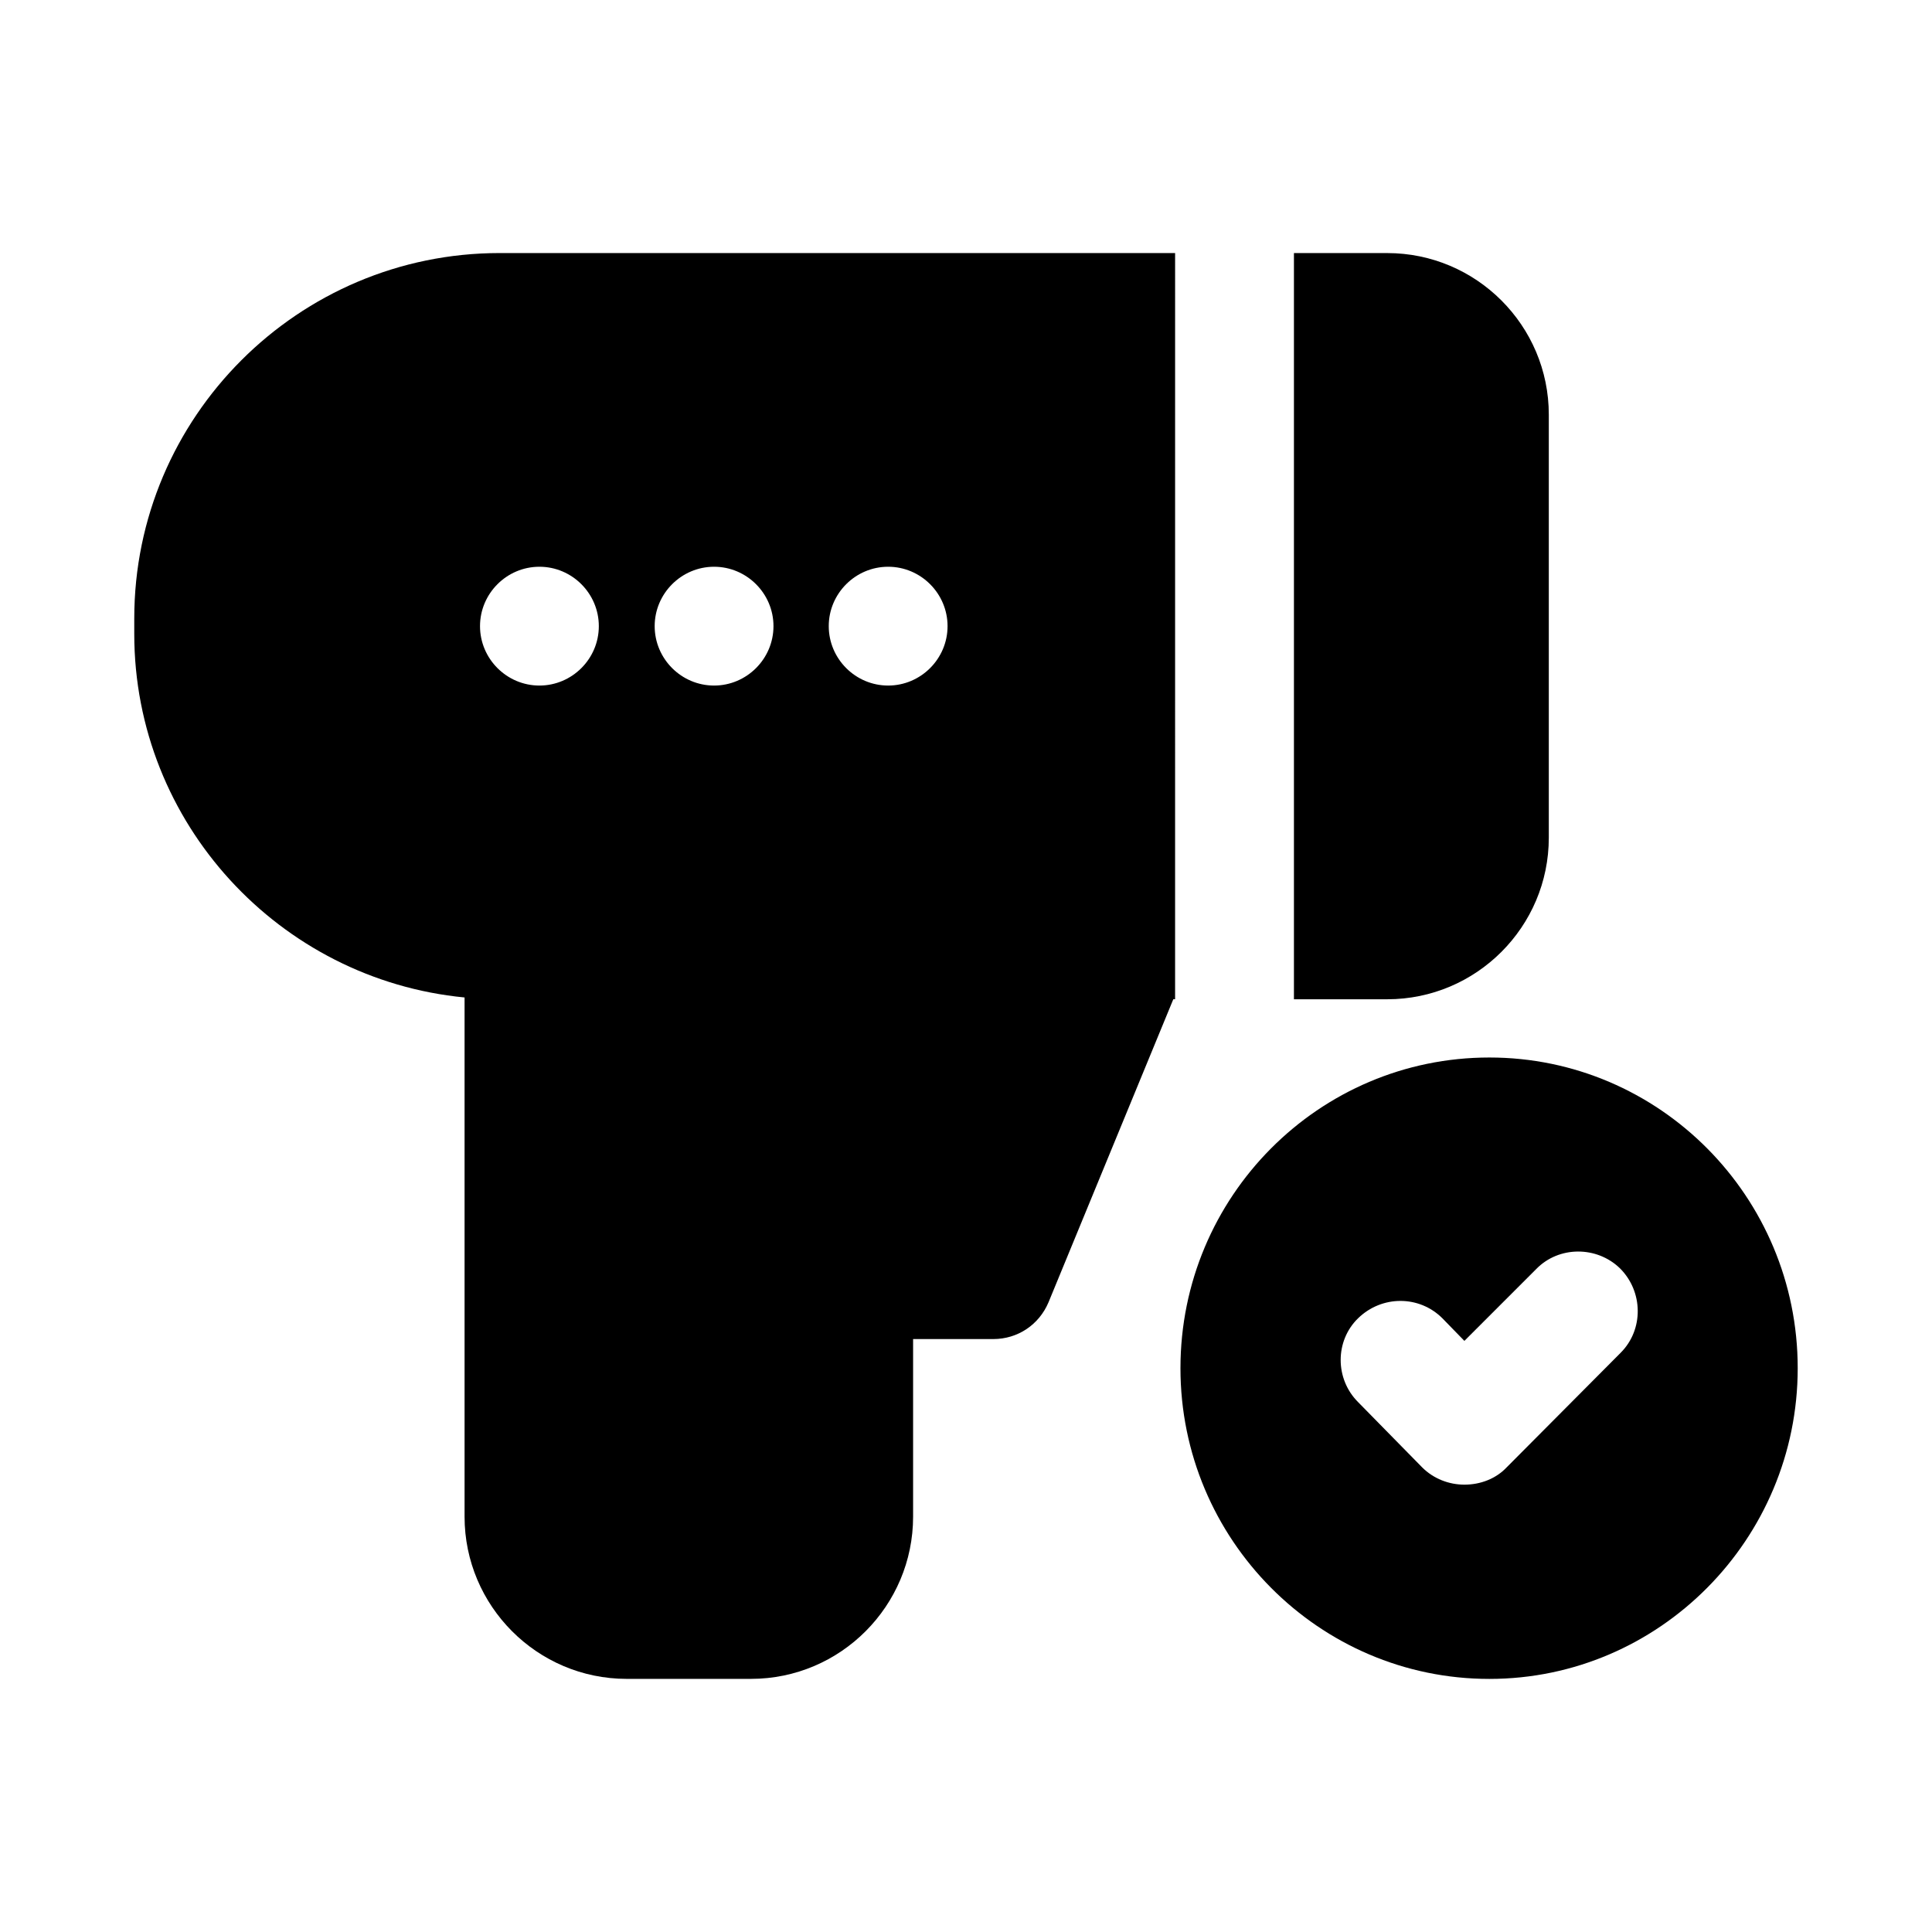
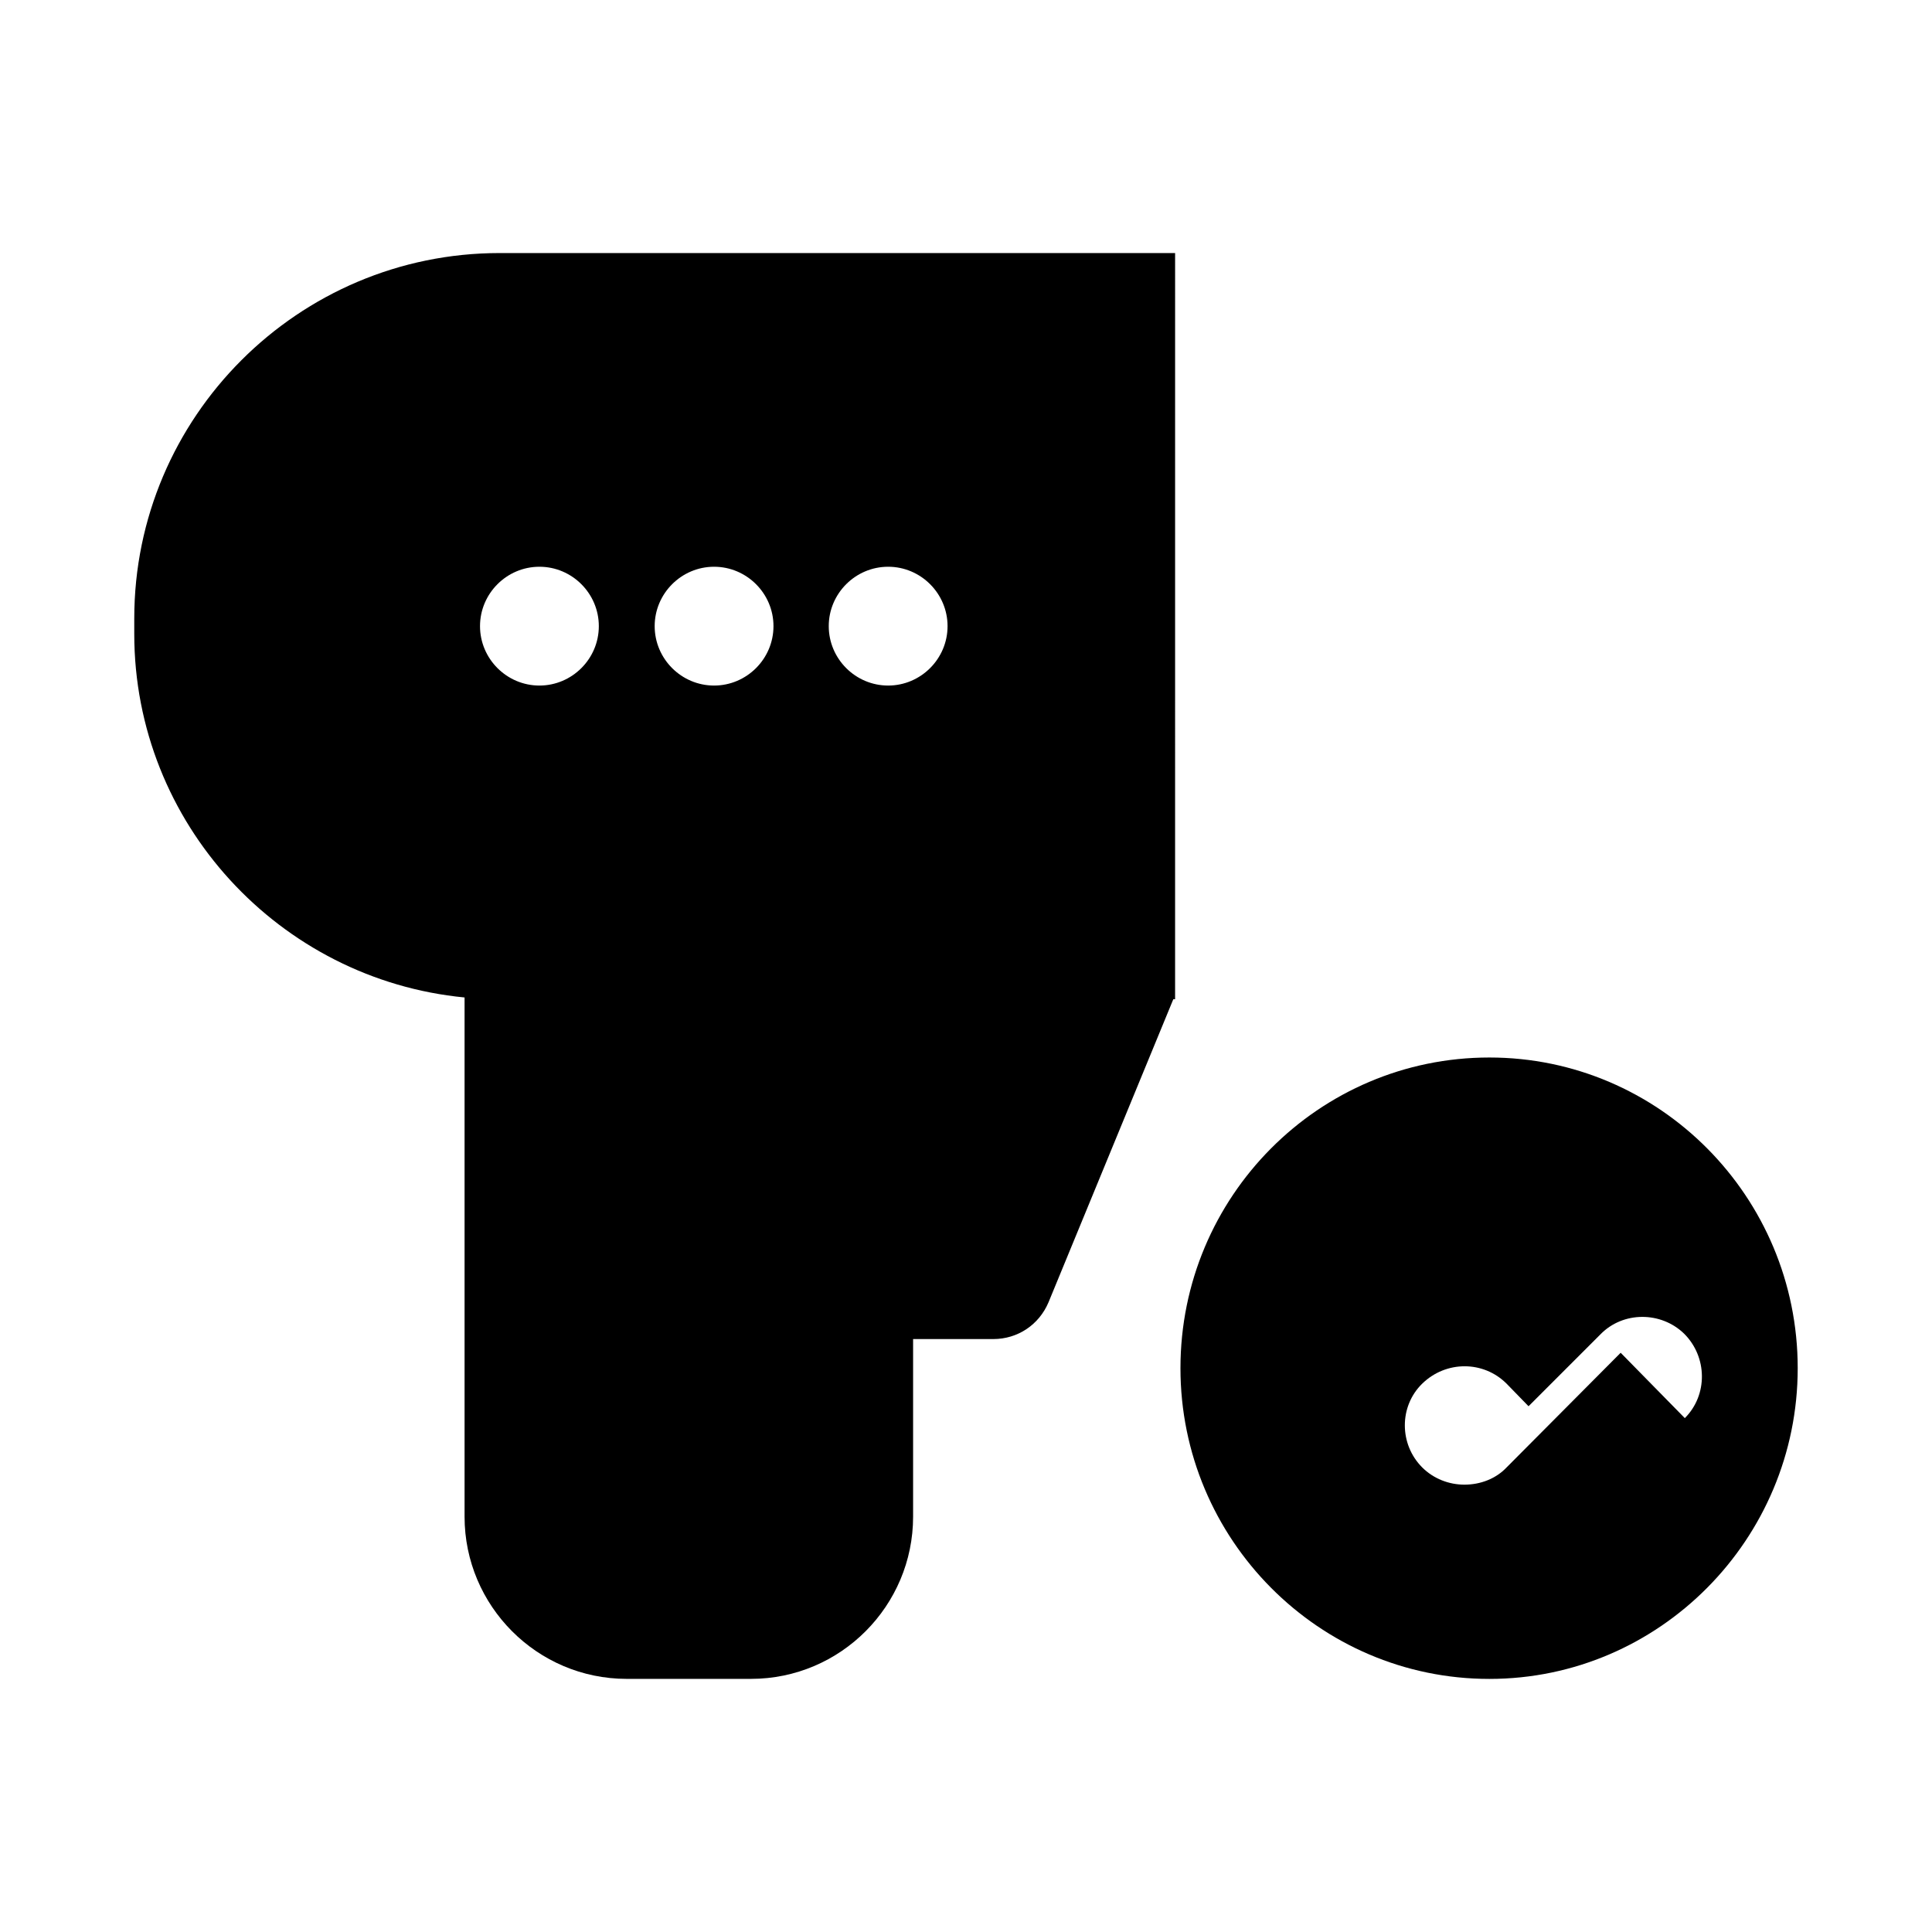
<svg xmlns="http://www.w3.org/2000/svg" fill="#000000" width="800px" height="800px" version="1.1" viewBox="144 144 512 512">
  <g>
    <path d="m179.58 307.89v4.094c0 50.223 38.574 91.629 87.535 96.355v137.6c0 23.617 19.207 42.98 42.98 42.98h32.906c23.773 0 42.98-19.363 42.98-42.98v-47.074h21.254c6.453 0 12.121-3.777 14.641-9.762l33.062-80.293h0.473l0.004-197.75h-179.01c-53.371 0-96.824 43.453-96.824 96.824zm199.79-13.695c8.66 0 15.742 7.086 15.742 15.742 0 8.66-7.086 15.742-15.742 15.742-8.66 0-15.742-7.086-15.742-15.742-0.004-8.656 7.082-15.742 15.742-15.742zm-46.133 0c8.66 0 15.742 7.086 15.742 15.742 0 8.66-7.086 15.742-15.742 15.742-8.66 0-15.742-7.086-15.742-15.742s7.086-15.742 15.742-15.742zm-30.543 15.742c0 8.66-7.086 15.742-15.742 15.742-8.66 0-15.742-7.086-15.742-15.742 0-8.66 7.086-15.742 15.742-15.742 8.66 0 15.742 7.086 15.742 15.742z" />
-     <path d="m554.45 365.99v-112.1c0-23.617-19.207-42.824-42.824-42.824h-24.719v197.75h24.719c23.613 0 42.824-19.207 42.824-42.824z" />
-     <path d="m538.7 424.25c-45.184 0-81.867 36.84-81.867 82.34 0 45.344 36.684 82.34 81.867 82.34 45.027 0 81.711-37 81.711-82.34 0-45.5-36.684-82.34-81.711-82.34zm34.793 78.246-30.23 30.387c-2.832 2.992-6.926 4.566-11.18 4.566-4.094 0-8.188-1.574-11.18-4.566l-17.004-17.32c-6.141-6.141-6.141-16.215 0-22.199 6.297-6.141 16.215-6.141 22.355 0l5.824 5.984 19.051-19.051c5.984-6.141 16.059-6.141 22.199-0.156 6.148 6.141 6.305 16.215 0.164 22.355z" />
+     <path d="m538.7 424.25c-45.184 0-81.867 36.84-81.867 82.34 0 45.344 36.684 82.34 81.867 82.34 45.027 0 81.711-37 81.711-82.34 0-45.5-36.684-82.34-81.711-82.34zm34.793 78.246-30.23 30.387c-2.832 2.992-6.926 4.566-11.18 4.566-4.094 0-8.188-1.574-11.18-4.566c-6.141-6.141-6.141-16.215 0-22.199 6.297-6.141 16.215-6.141 22.355 0l5.824 5.984 19.051-19.051c5.984-6.141 16.059-6.141 22.199-0.156 6.148 6.141 6.305 16.215 0.164 22.355z" />
  </g>
</svg>